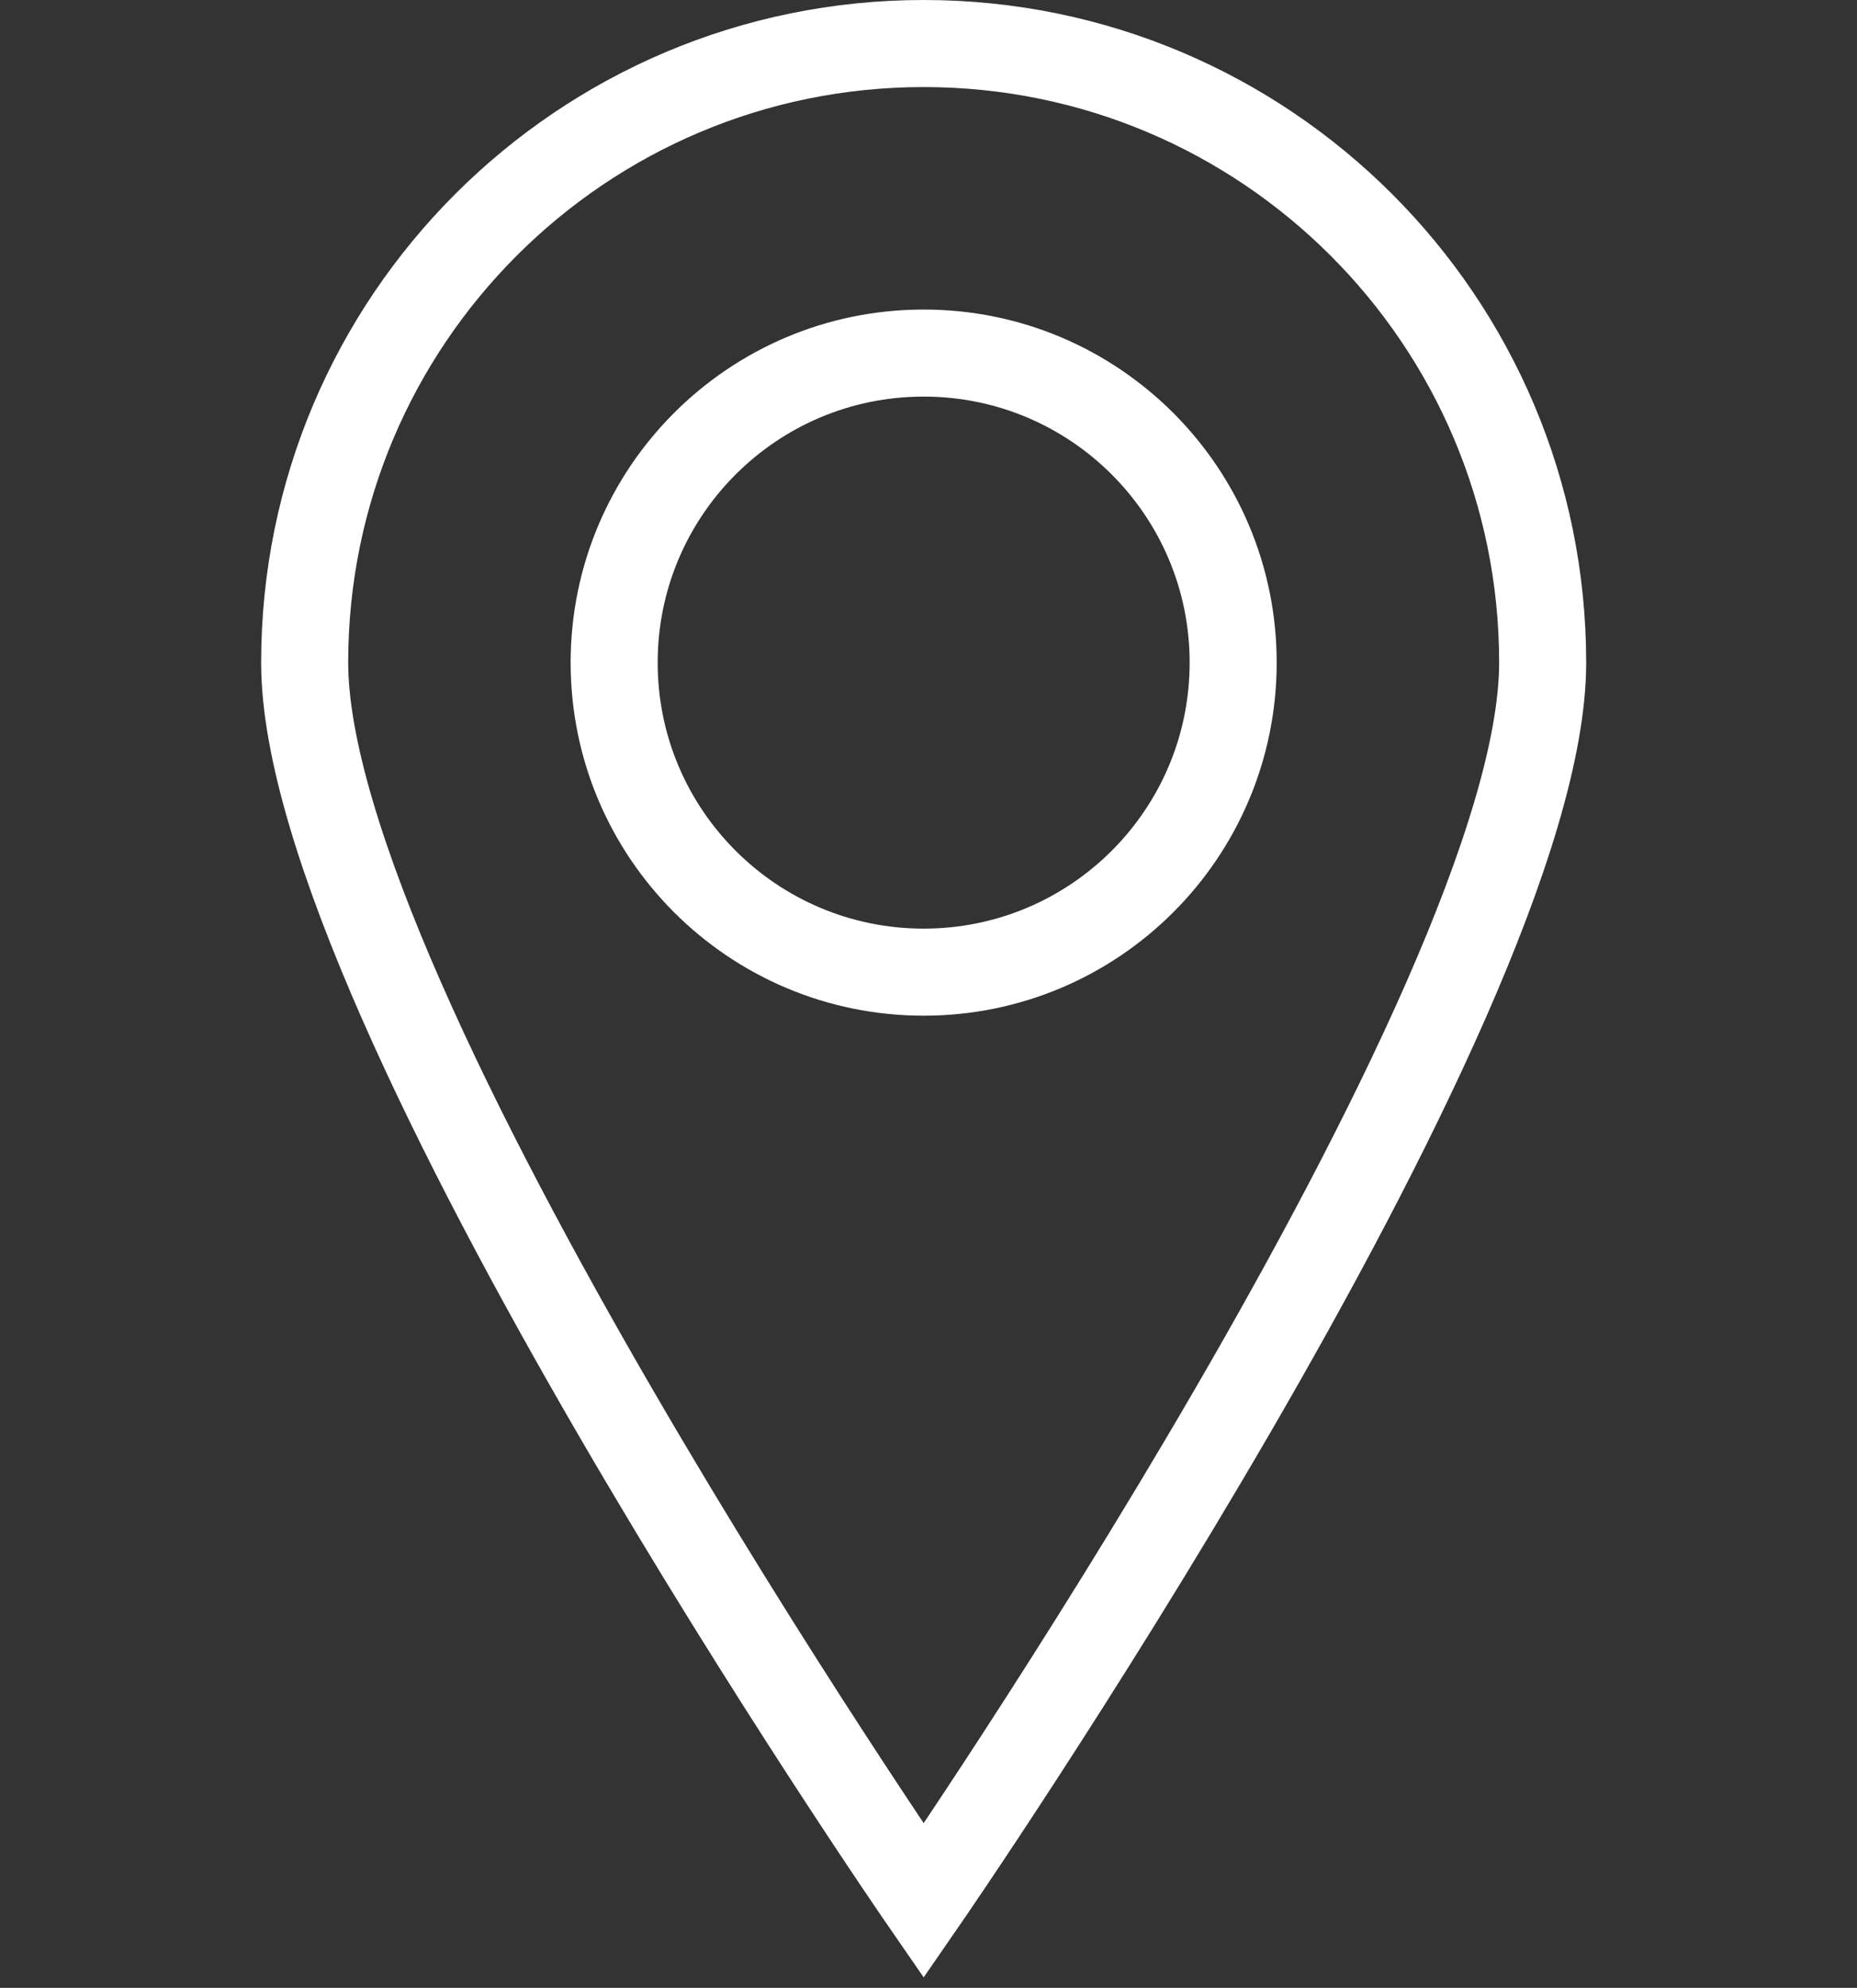
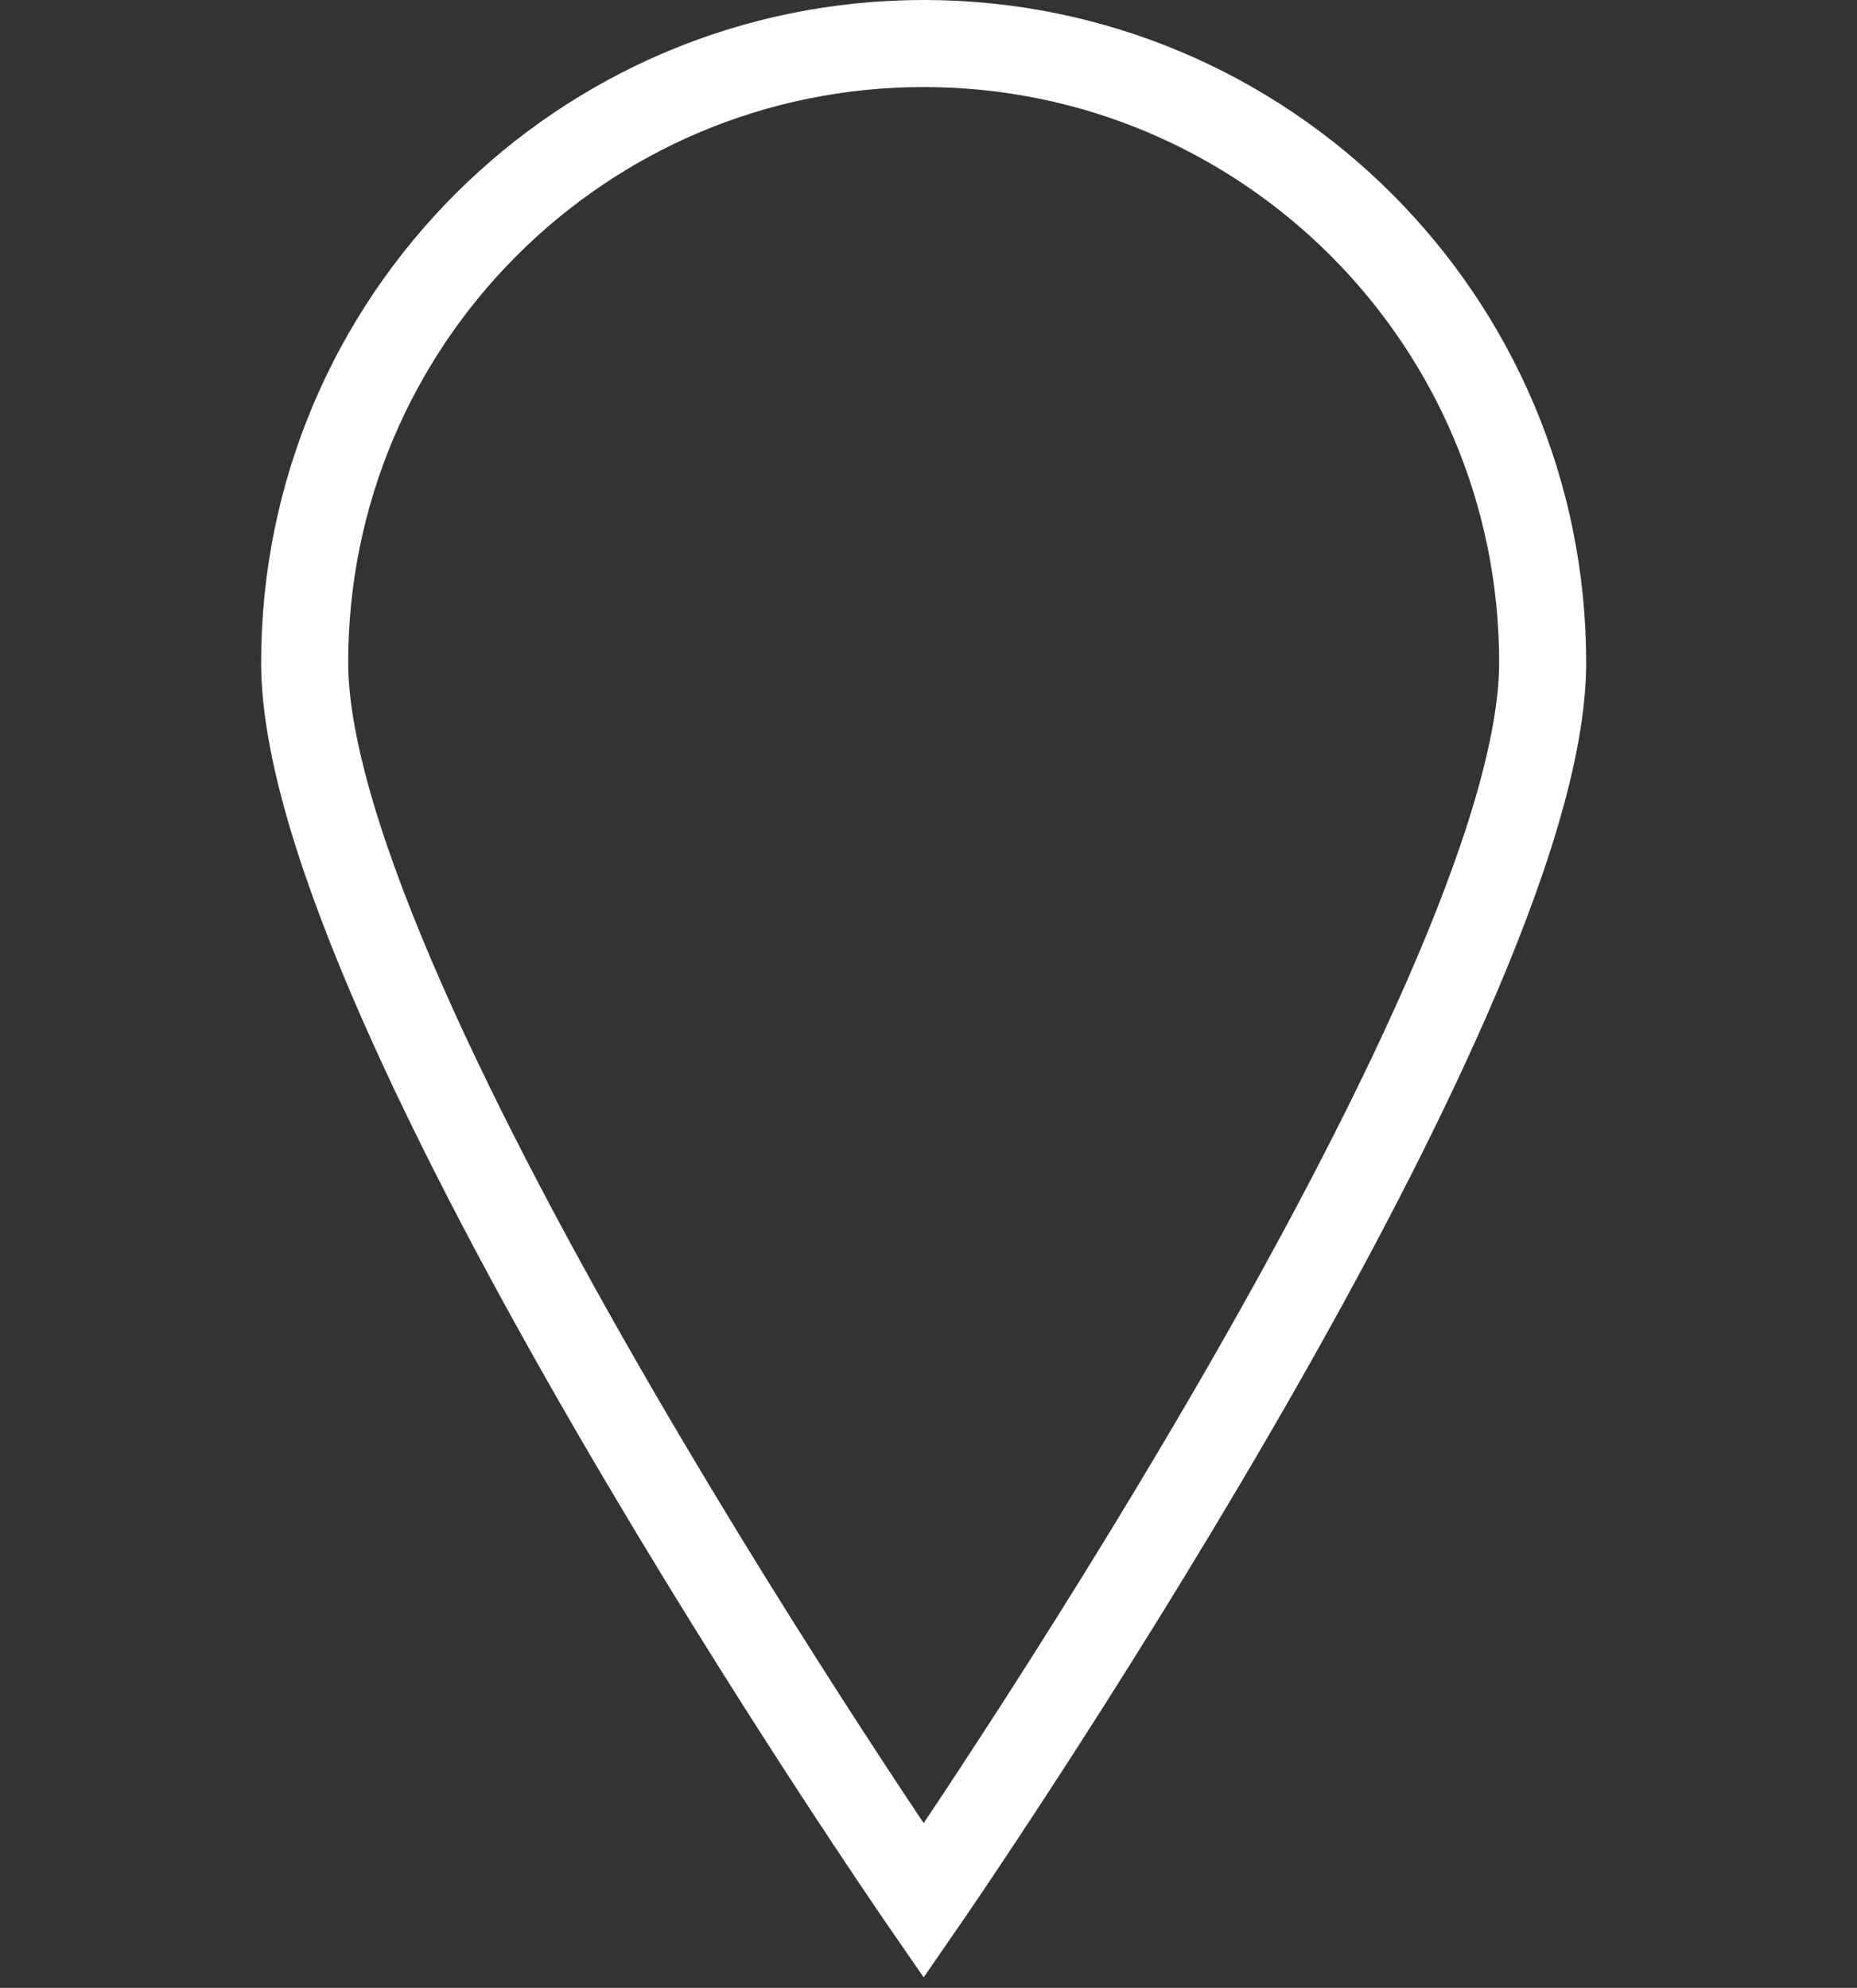
<svg xmlns="http://www.w3.org/2000/svg" width="128" height="137" viewBox="0 0 128 137" fill="none">
  <rect x="0" y="0" width="128" height="137" fill="#333333" stroke="none" />
  <path d="M106.333 45.667C106.333 69.231 63.667 131 63.667 131C63.667 131 21 69.231 21 45.667C21 22.102 40.102 3 63.667 3C87.231 3 106.333 22.102 106.333 45.667Z" stroke="white" stroke-width="6" />
-   <path d="M85 45.667C85 57.449 75.449 67 63.667 67C51.885 67 42.333 57.449 42.333 45.667C42.333 33.885 51.885 24.333 63.667 24.333C75.449 24.333 85 33.885 85 45.667Z" stroke="white" stroke-width="6" />
</svg>